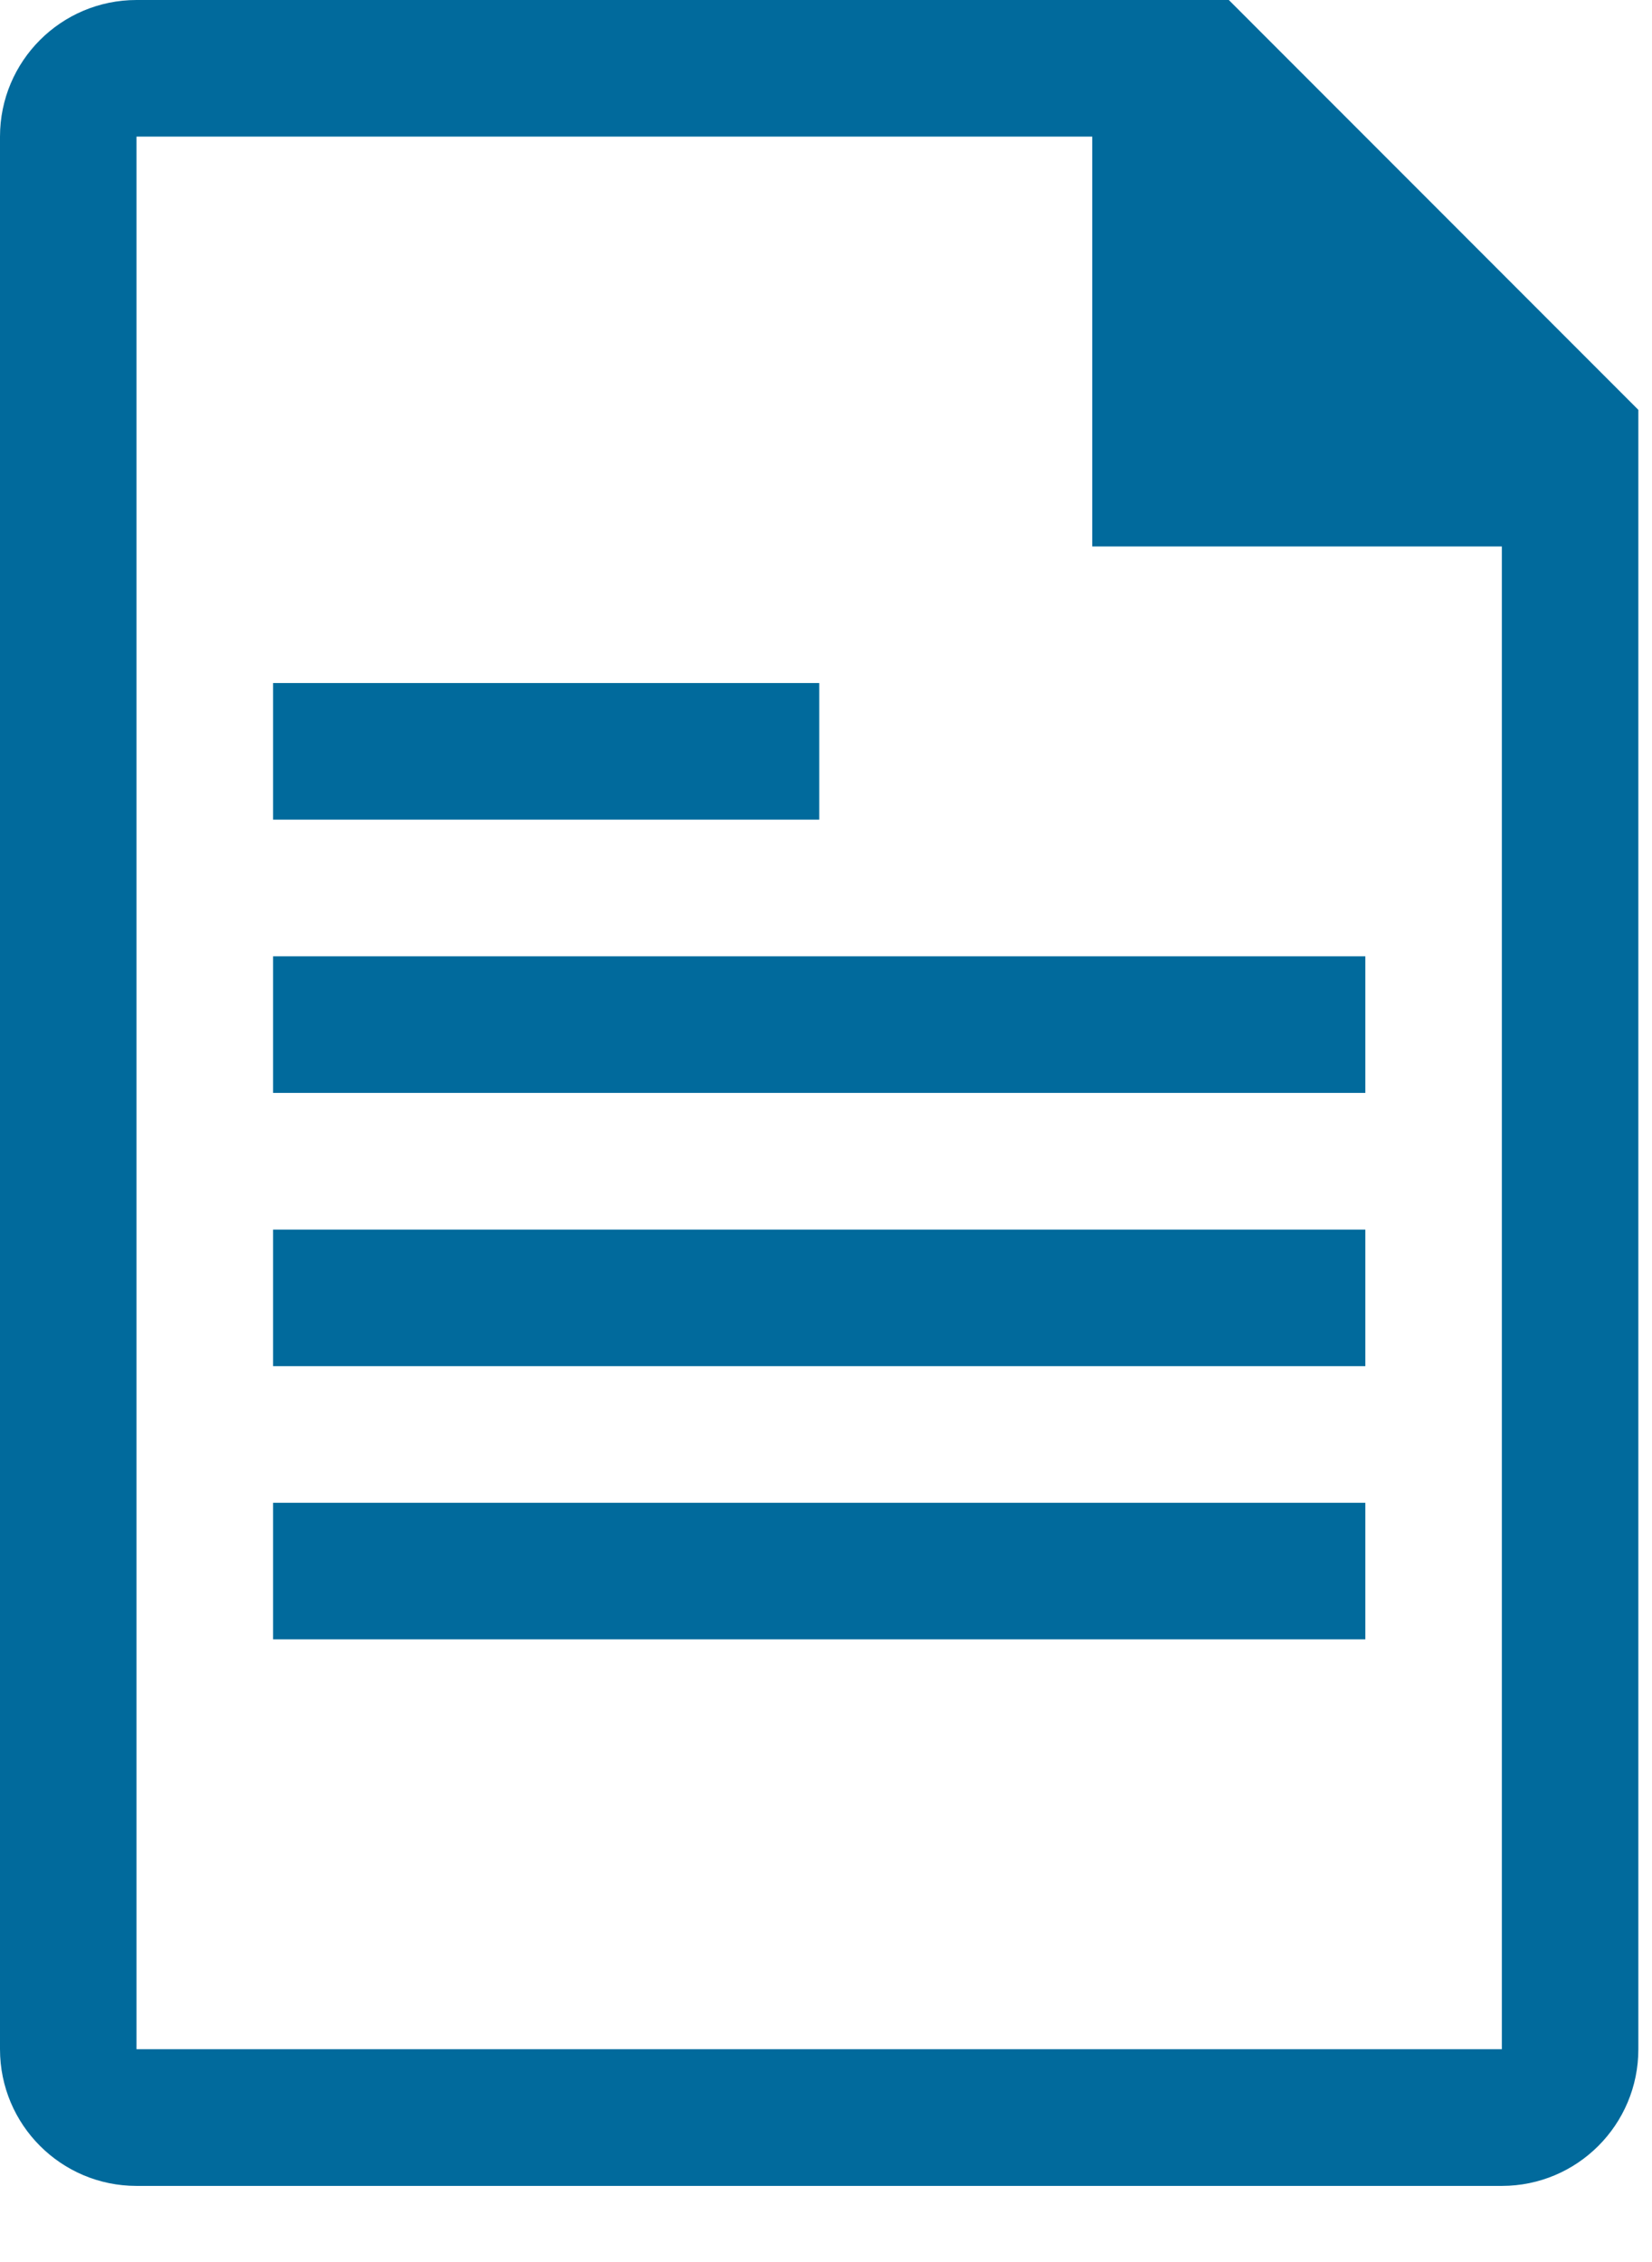
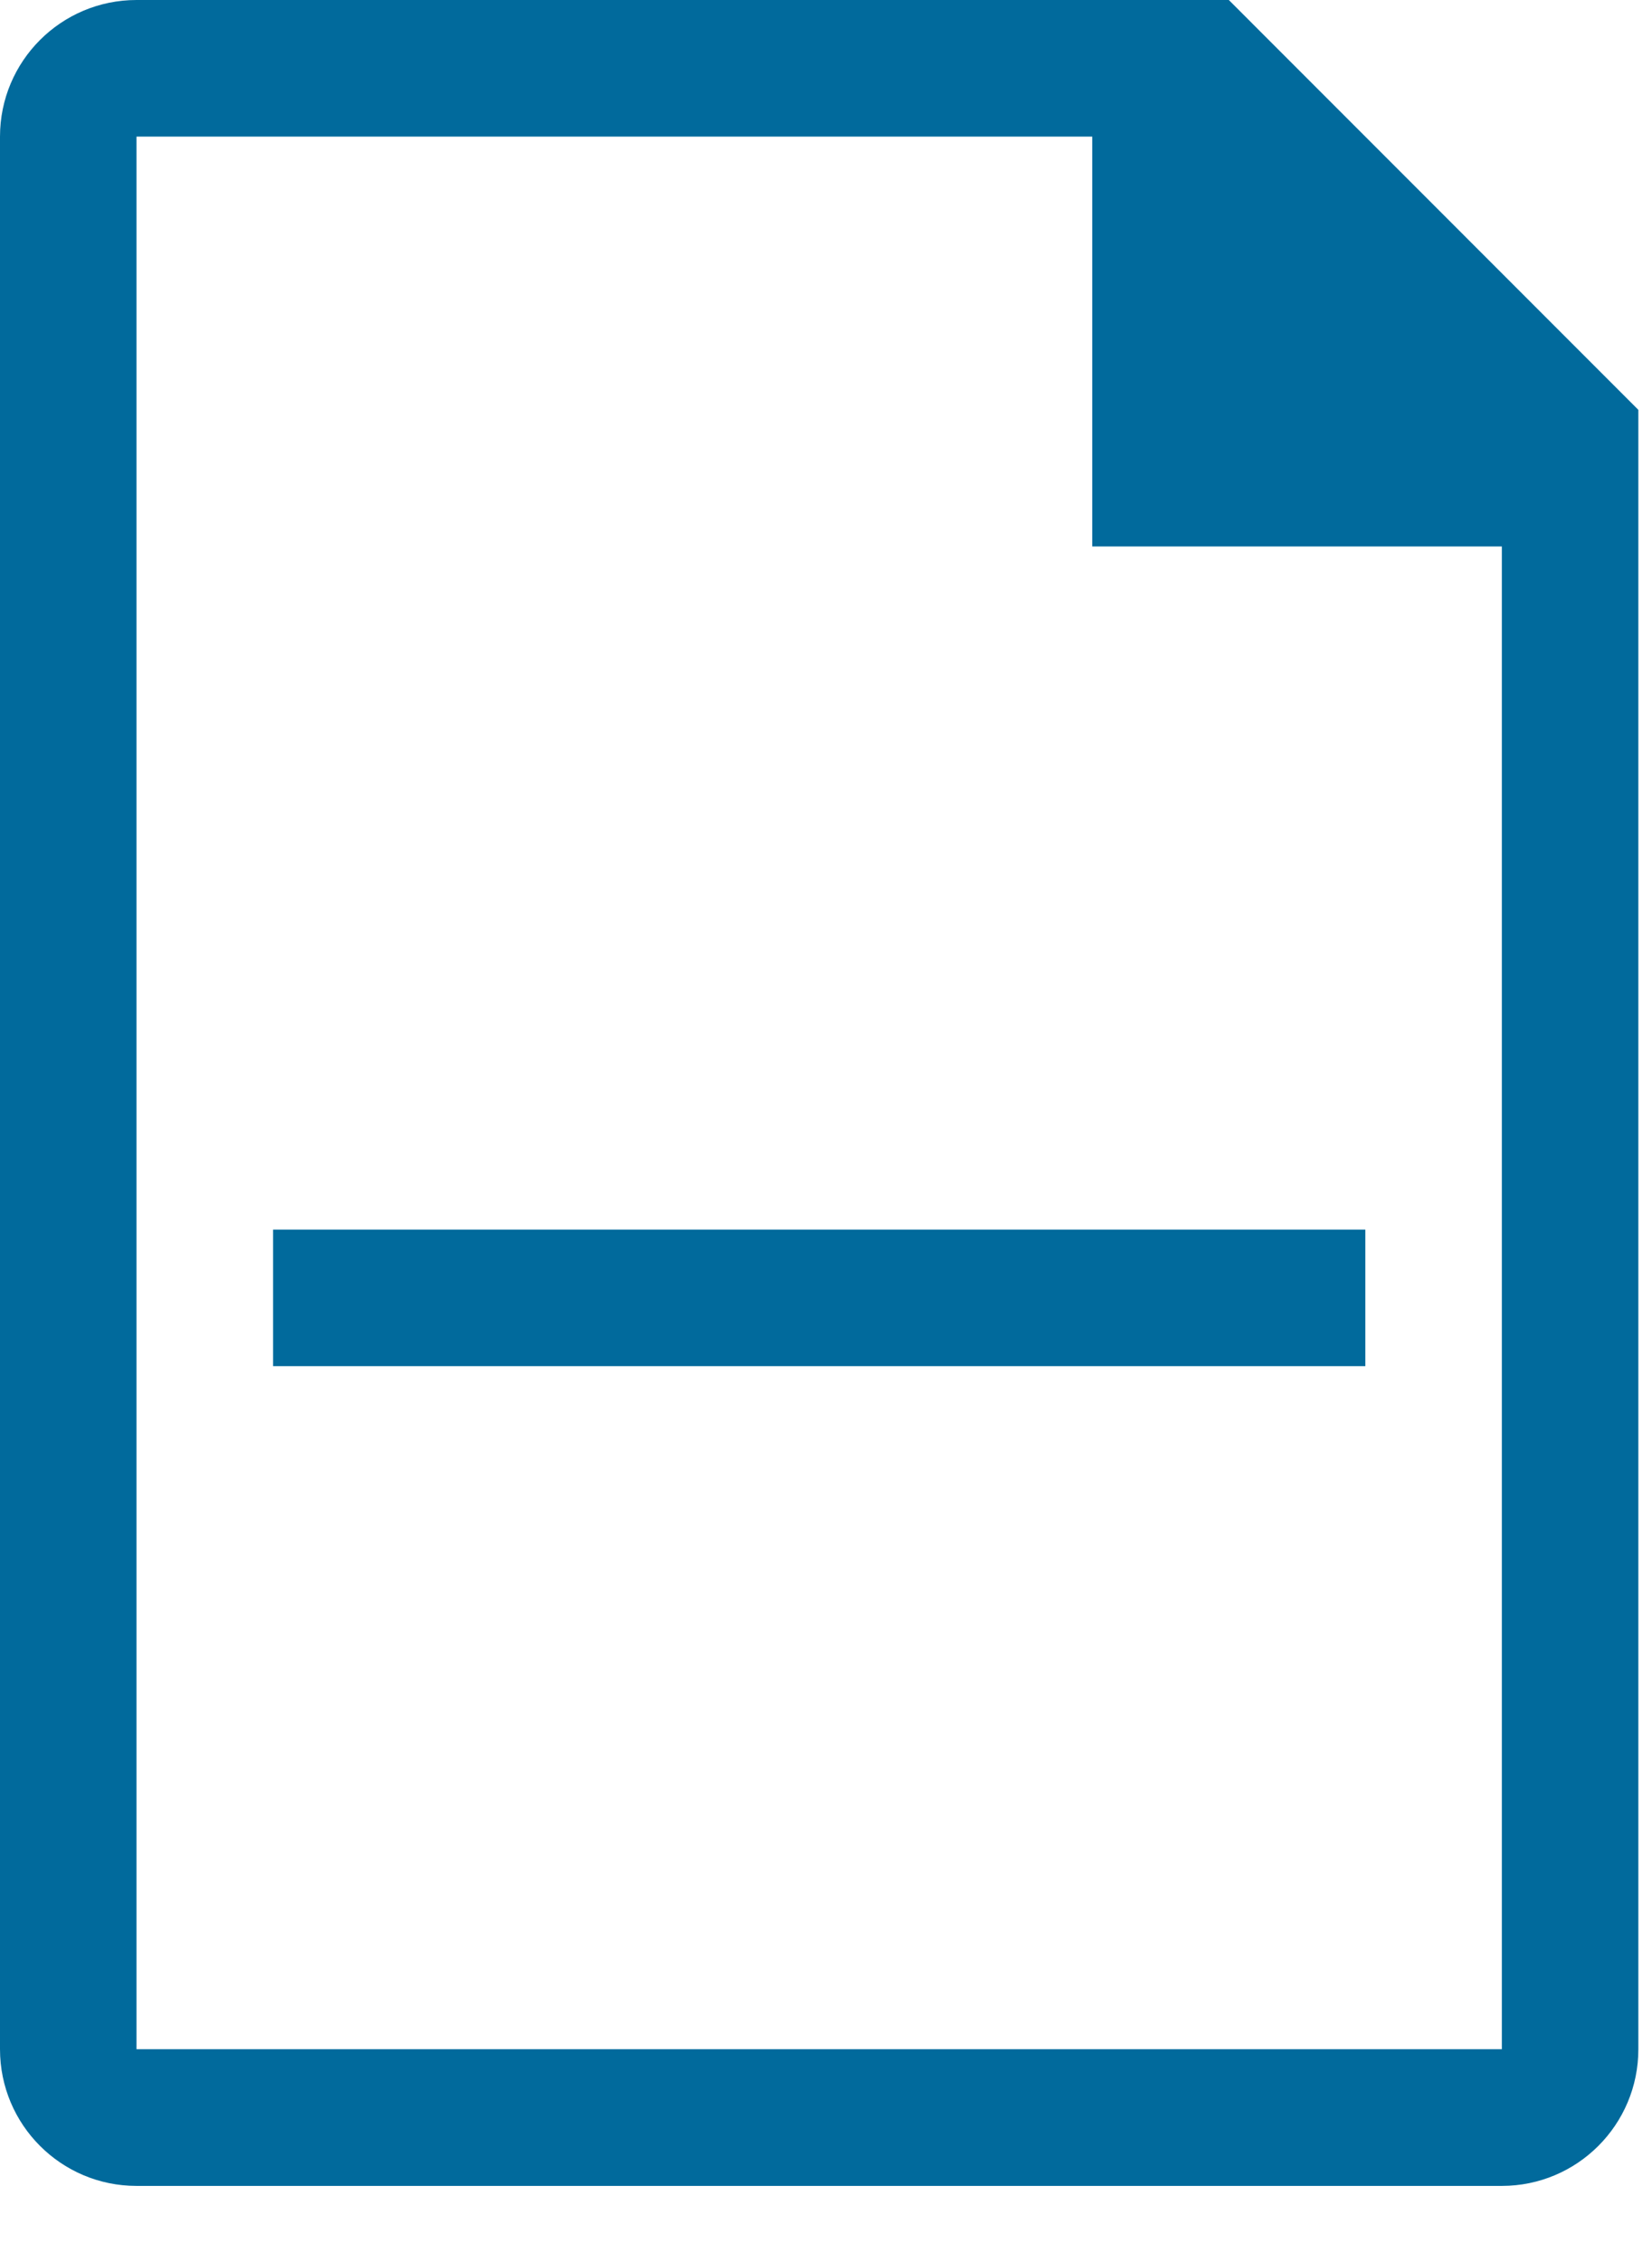
<svg xmlns="http://www.w3.org/2000/svg" width="19px" height="26px" viewBox="0 0 19 26" version="1.1">
  <title>file</title>
  <desc>Created with Sketch.</desc>
  <defs />
  <g id="Product-Template(Toad-for-Oracle/change-auditor/OI)" stroke="none" stroke-width="1" fill="none" fill-rule="evenodd">
    <g id="(TEST)Quote(Toad)" transform="translate(-688, -5752)" fill="#016A9C" fill-rule="nonzero">
      <g id="v2-2" transform="translate(-310, -358)">
        <g id="resources" transform="translate(308, 5290)">
          <g id="assets" transform="translate(377, 145)">
            <g id="6" transform="translate(301, 324)">
              <g id="file" transform="translate(12, 351)">
-                 <rect id="Rectangle-path" x="3.141" y="7.851" width="6.281" height="1.57" />
-                 <rect id="Rectangle-path" x="3.141" y="17.273" width="12.562" height="1.57" />
                <path d="M14.133,0 L1.57,0 C0.703,-5.31033697e-17 0,0.703 0,1.57 L0,23.554 C0,24.422 0.703,25.125 1.57,25.125 L17.273,25.125 C18.14,25.125 18.843,24.422 18.843,23.554 L18.843,4.711 L14.133,0 Z M17.273,23.554 L1.57,23.554 L1.57,1.57 L12.562,1.57 L12.562,6.281 L17.273,6.281 L17.273,23.554 Z" id="Shape" />
                <rect id="Rectangle-path" x="3.141" y="14.133" width="12.562" height="1.57" />
-                 <rect id="Rectangle-path" x="3.141" y="10.992" width="12.562" height="1.57" />
              </g>
            </g>
          </g>
        </g>
      </g>
    </g>
  </g>
</svg>